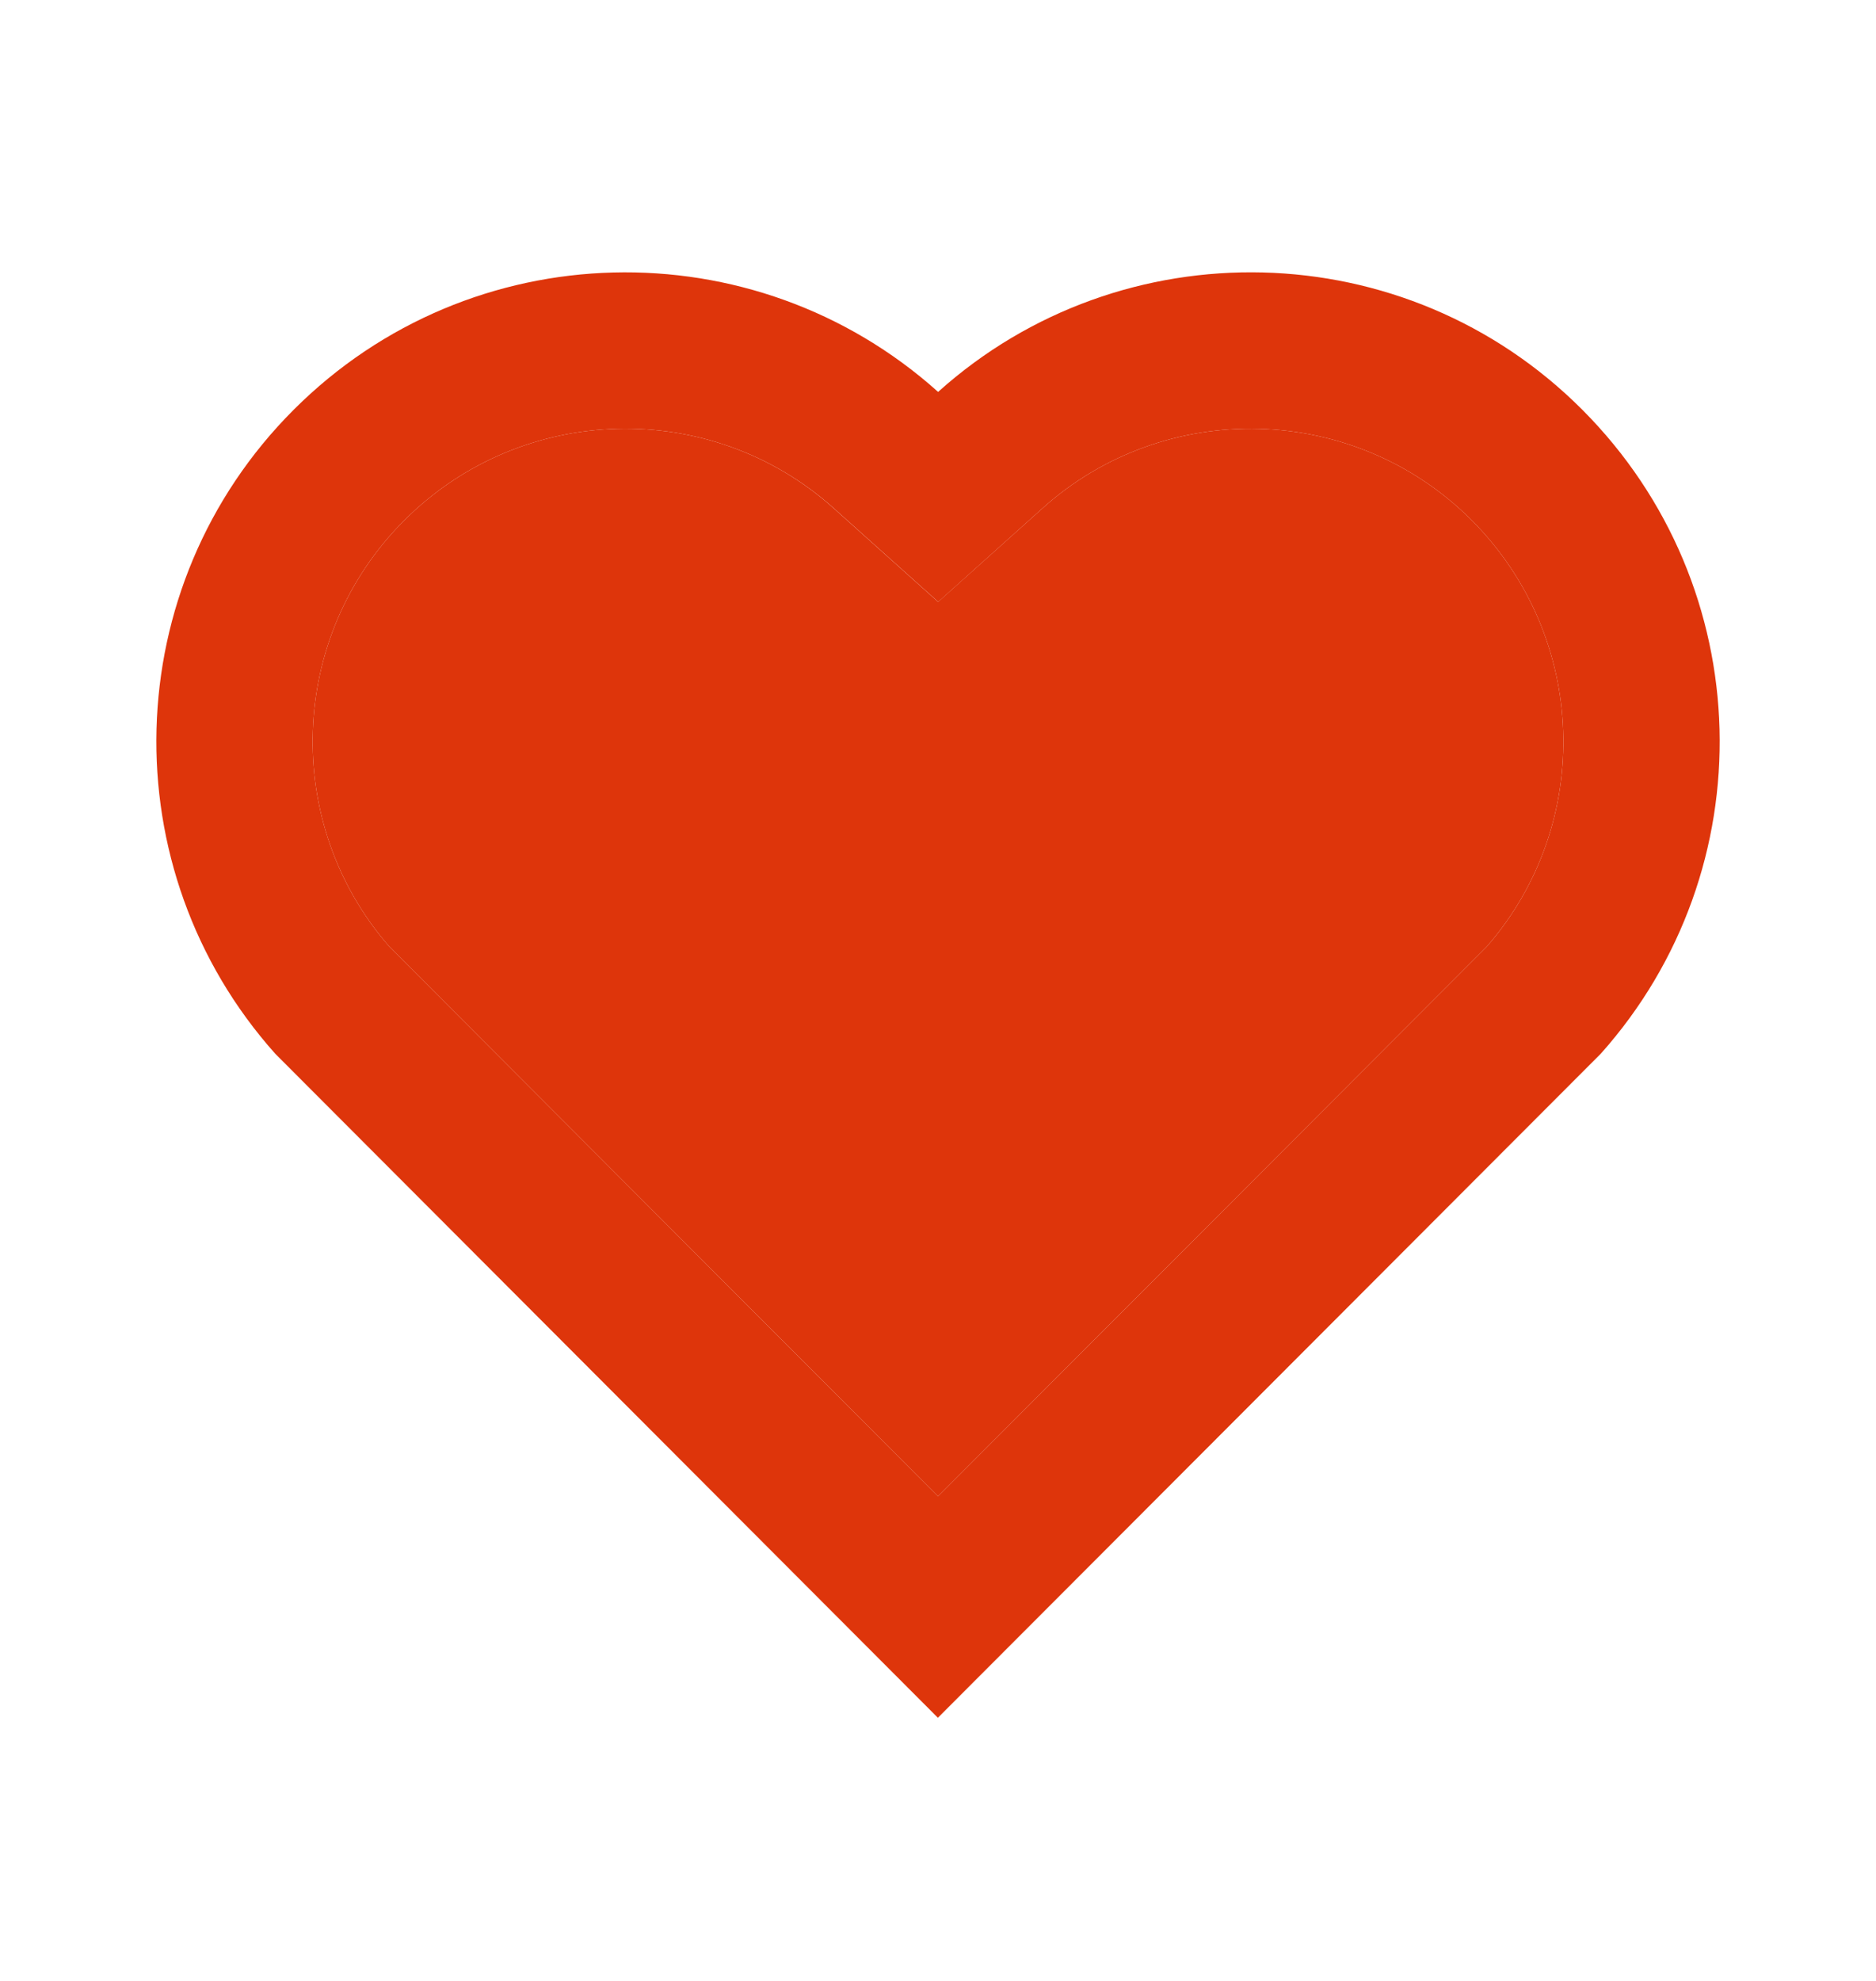
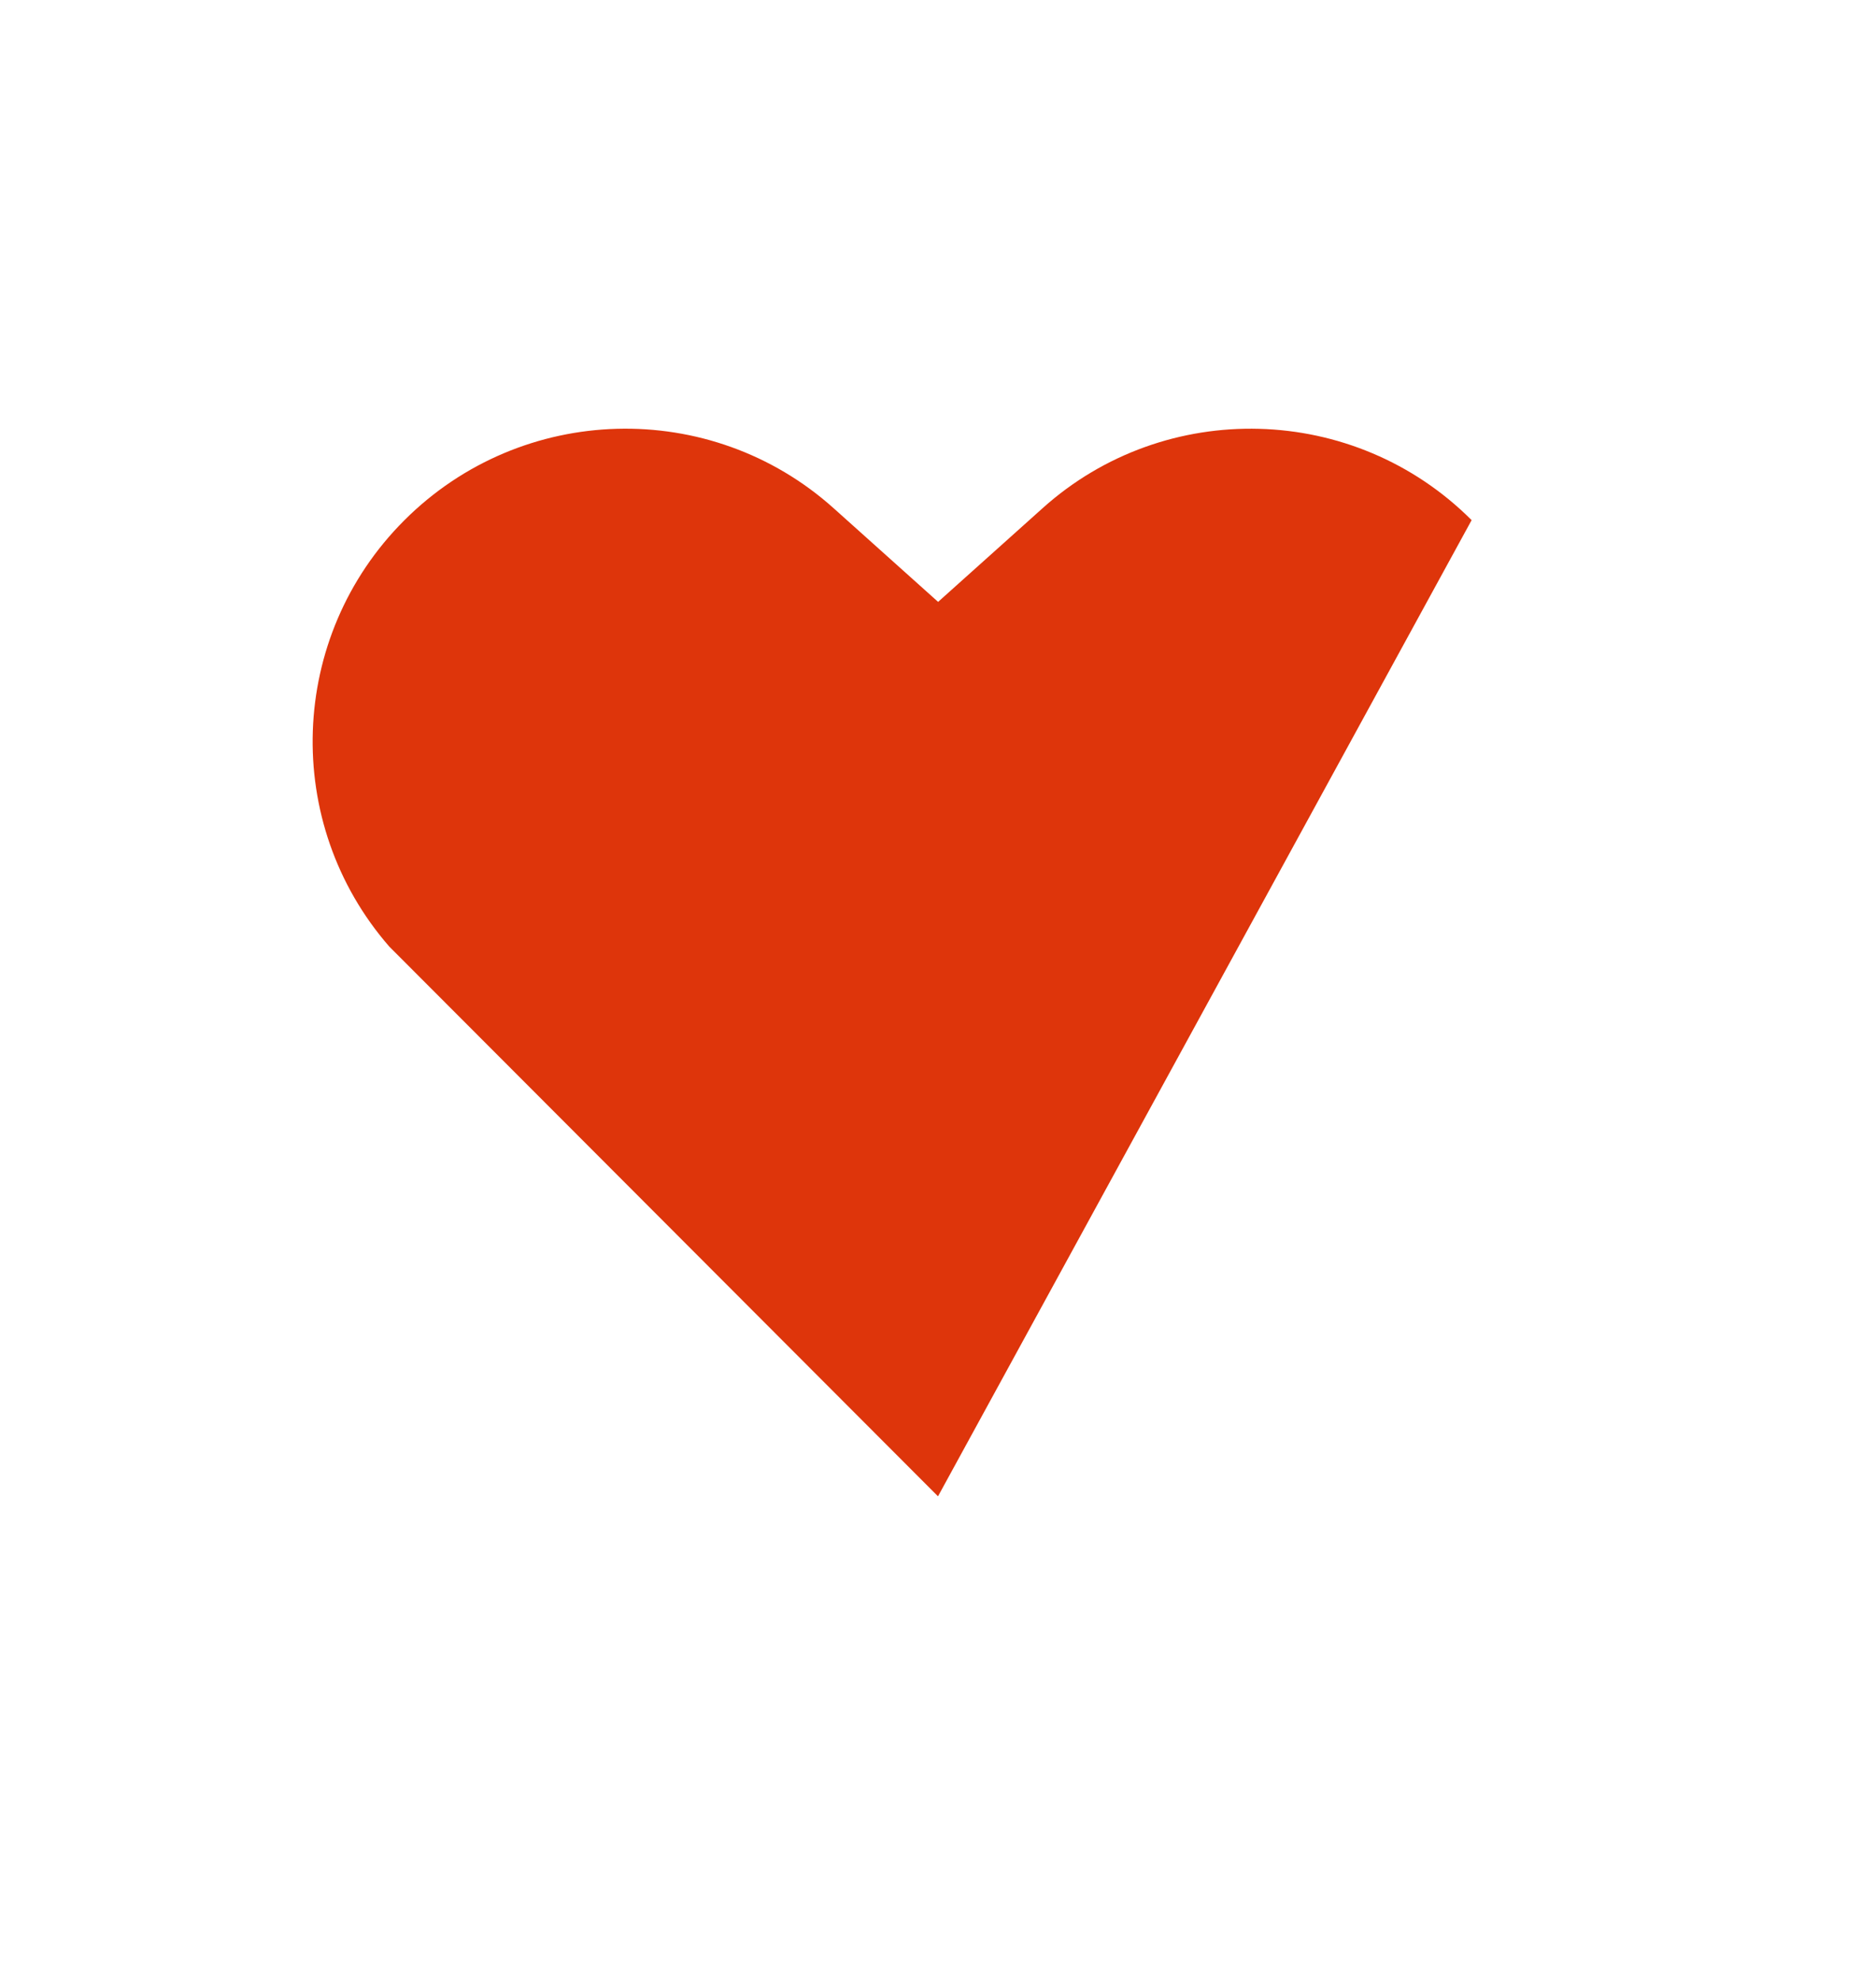
<svg xmlns="http://www.w3.org/2000/svg" width="18" height="19" viewBox="0 0 18 19" fill="none">
-   <path d="M9.001 3.759C10.762 2.177 13.485 2.229 15.182 3.93C16.879 5.631 16.937 8.34 15.359 10.107L8.999 16.476L2.641 10.107C1.063 8.34 1.122 5.626 2.818 3.93C4.516 2.232 7.234 2.175 9.001 3.759ZM14.12 4.989C12.995 3.863 11.18 3.817 10.003 4.875L9.002 5.773L8 4.875C6.818 3.816 5.007 3.863 3.879 4.991C2.761 6.108 2.705 7.897 3.735 9.079L9 14.352L14.265 9.08C15.296 7.897 15.239 6.111 14.12 4.989Z" fill="#DE350B" />
-   <path d="M10.003 4.875C11.18 3.817 12.995 3.863 14.12 4.989C15.239 6.111 15.296 7.897 14.265 9.08L9 14.352L3.735 9.079C2.705 7.897 2.761 6.108 3.879 4.991C5.007 3.863 6.818 3.816 7.999 4.875L9.001 5.773L10.003 4.875Z" fill="#DE350B" />
+   <path d="M10.003 4.875C11.18 3.817 12.995 3.863 14.12 4.989L9 14.352L3.735 9.079C2.705 7.897 2.761 6.108 3.879 4.991C5.007 3.863 6.818 3.816 7.999 4.875L9.001 5.773L10.003 4.875Z" fill="#DE350B" />
</svg>